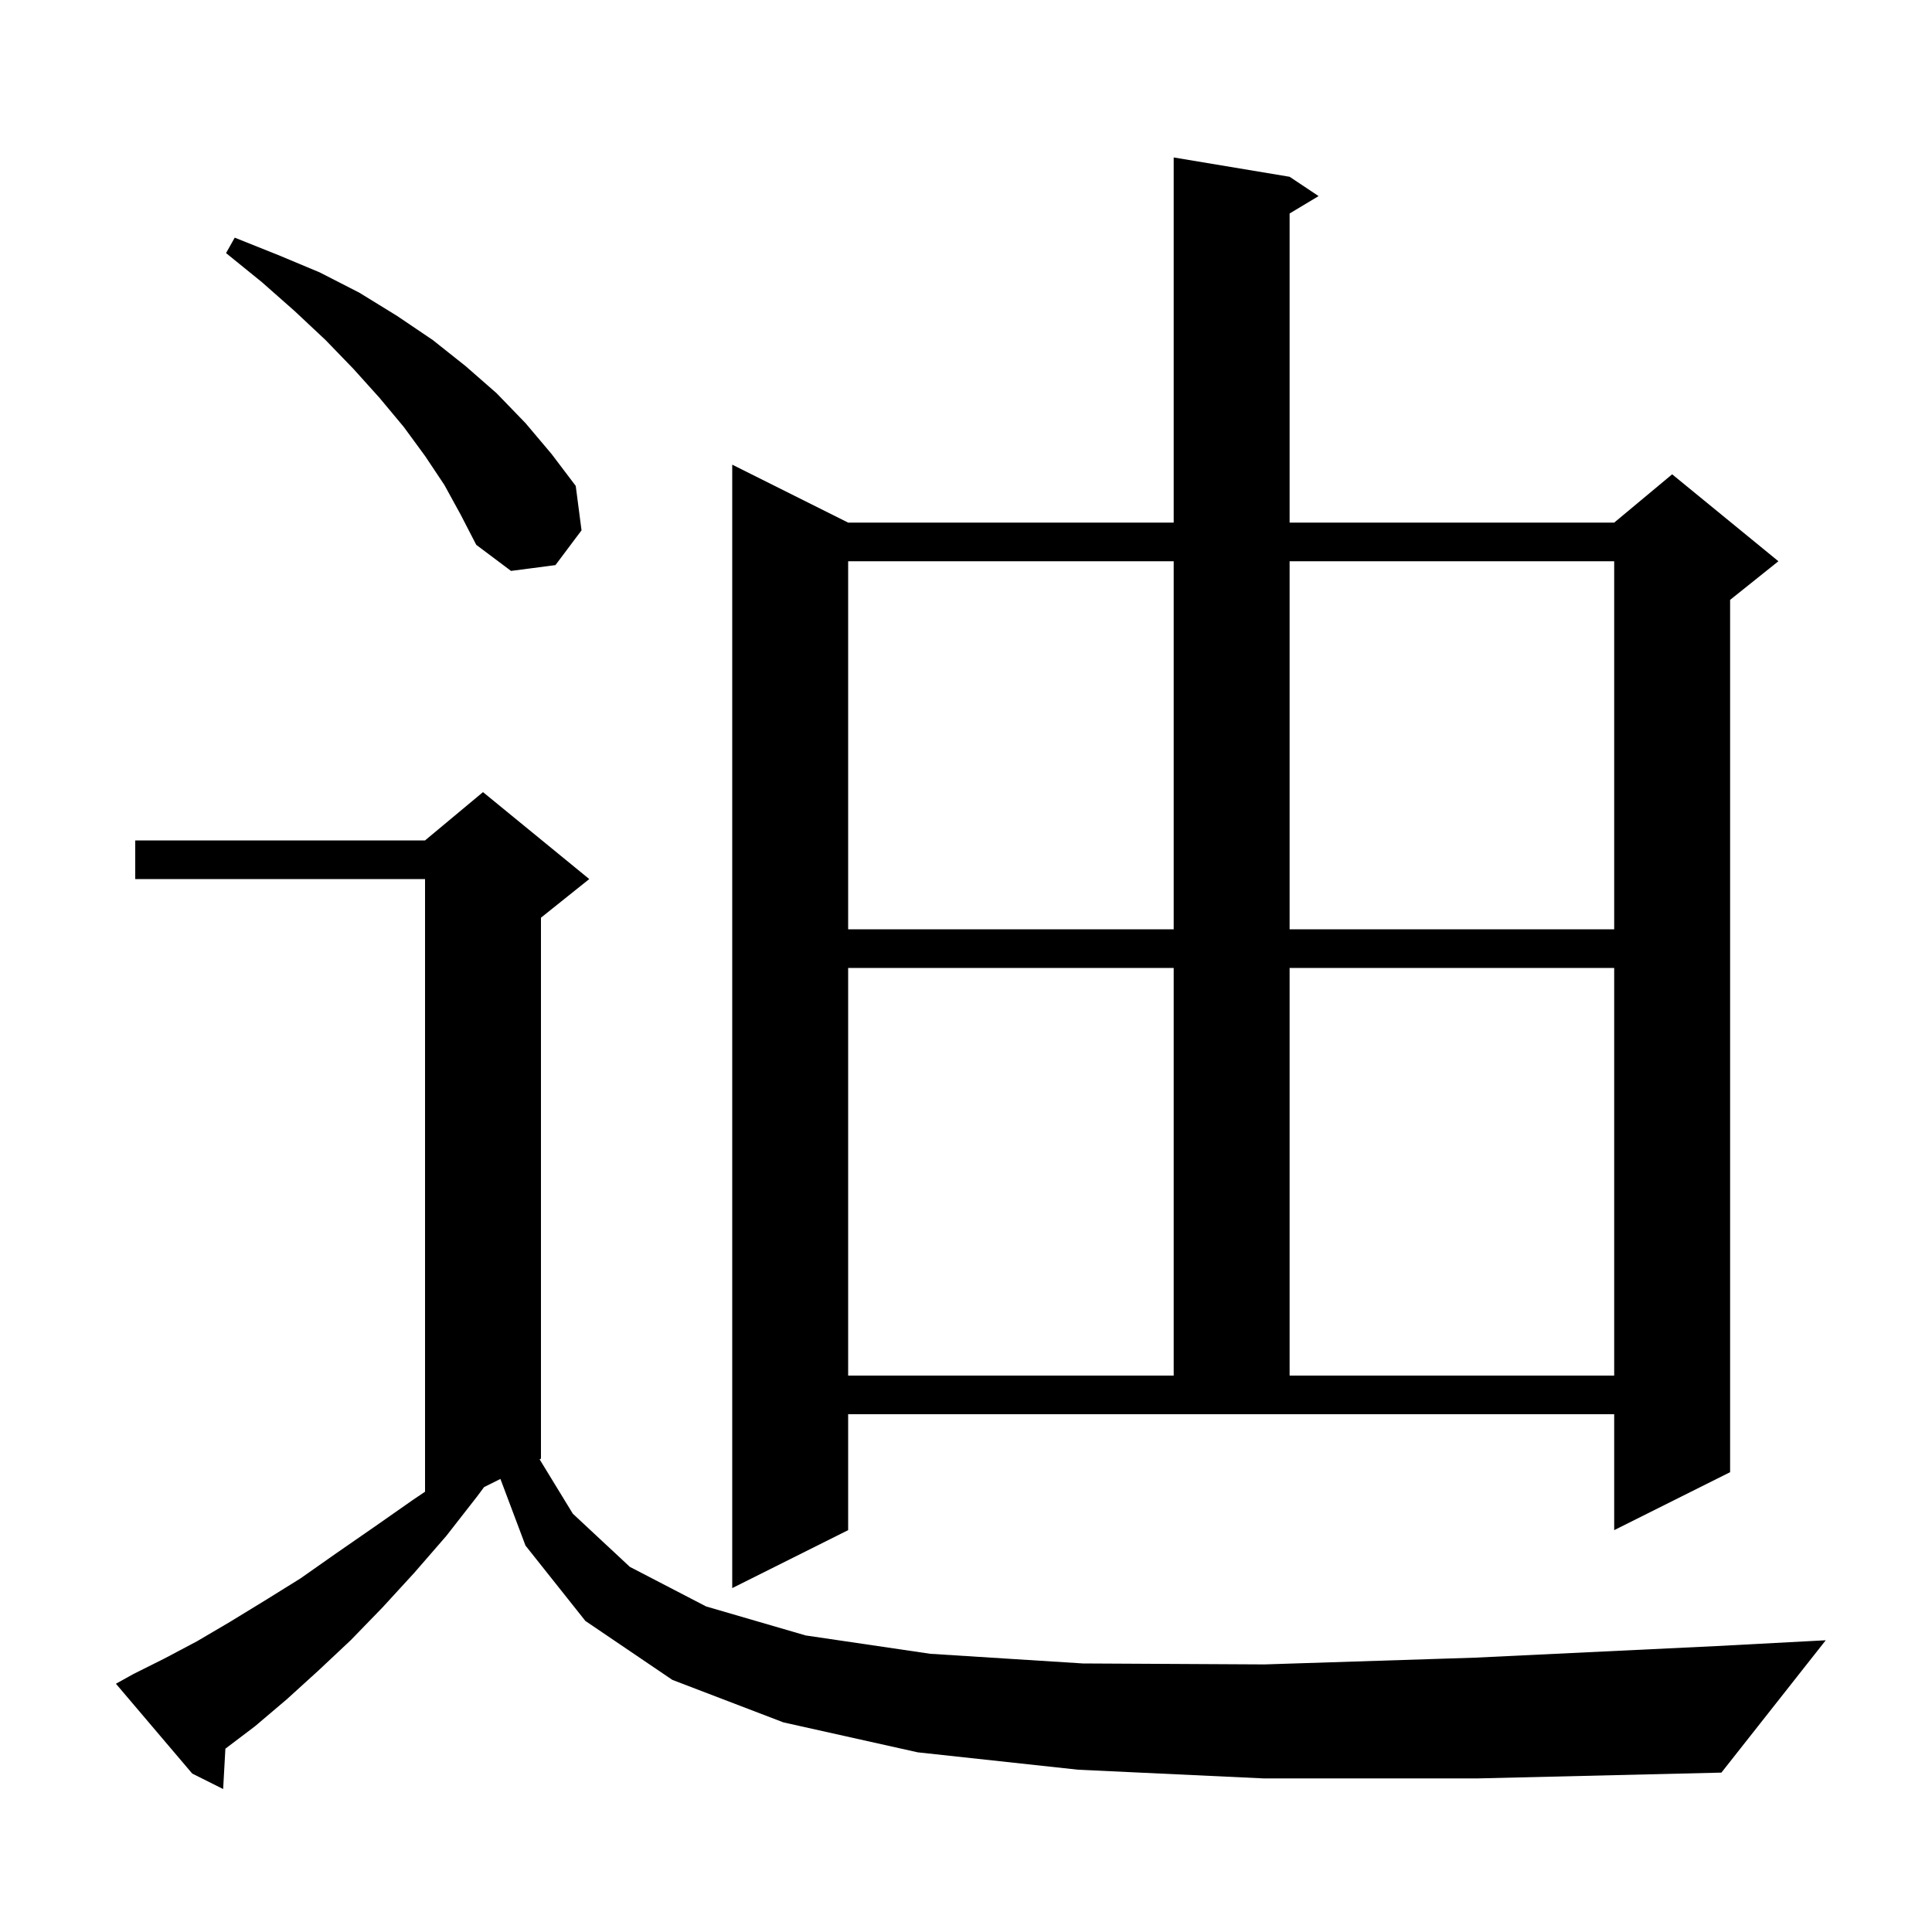
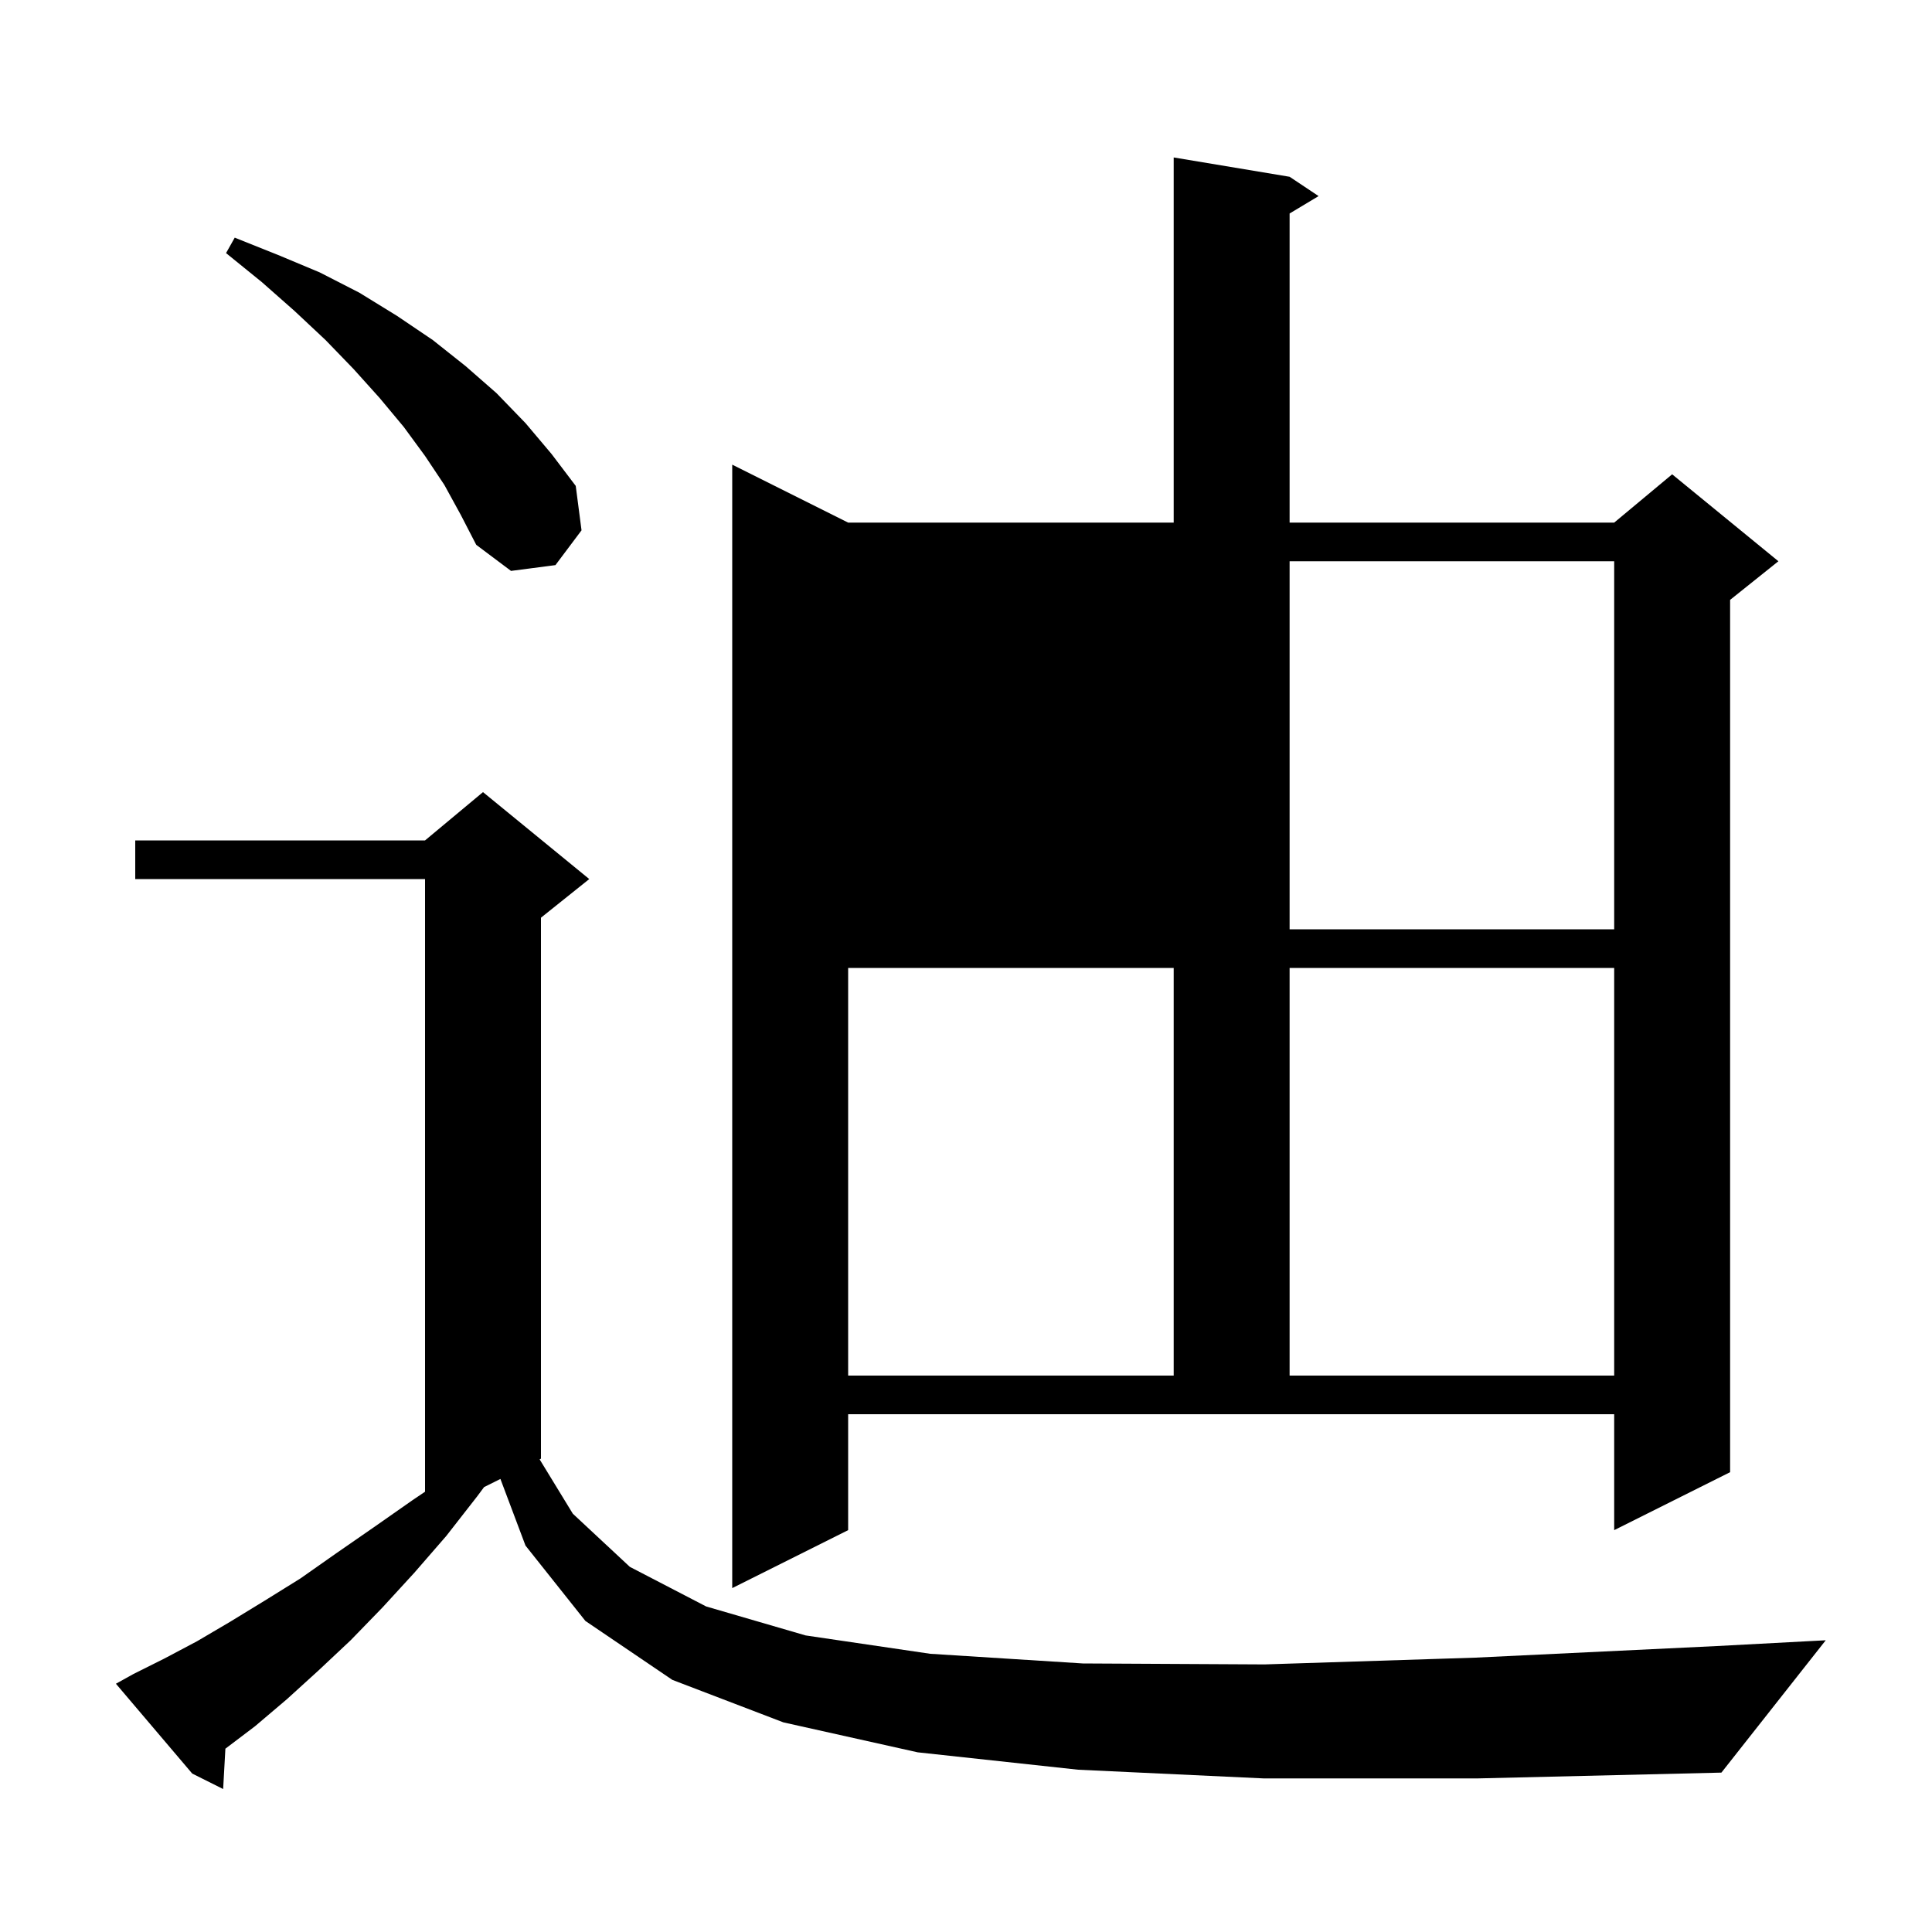
<svg xmlns="http://www.w3.org/2000/svg" version="1.1" baseProfile="full" viewBox="0 0 200 200" width="200" height="200">
  <g fill="black">
-     <path d="M 130.8 184.1 L 111.6 183.2 L 95.0 181.4 L 81.1 178.3 L 69.6 173.9 L 60.6 167.8 L 54.4 160.0 L 51.803 153.099 L 50.111 153.944 L 49.4 154.9 L 46.2 159.0 L 42.9 162.8 L 39.6 166.4 L 36.3 169.8 L 33.0 172.9 L 29.7 175.9 L 26.4 178.7 L 23.332 181.024 L 23.1 185.2 L 19.9 183.6 L 12.0 174.3 L 13.8 173.3 L 17.0 171.7 L 20.4 169.9 L 23.8 167.9 L 27.4 165.7 L 31.1 163.4 L 34.8 160.8 L 38.7 158.1 L 42.7 155.3 L 44.0 154.423 L 44.0 91.0 L 14.0 91.0 L 14.0 87.0 L 44.0 87.0 L 50.0 82.0 L 61.0 91.0 L 56.0 95.0 L 56.0 151.0 L 55.86 151.07 L 59.3 156.7 L 65.2 162.2 L 73.1 166.3 L 83.4 169.3 L 96.3 171.2 L 112.1 172.2 L 130.9 172.3 L 152.7 171.6 L 177.7 170.4 L 189.0 169.8 L 178.2 183.5 L 153.0 184.1 Z M 87.8 158.4 L 75.8 164.4 L 75.8 48.1 L 87.8 54.1 L 121.5 54.1 L 121.5 16.3 L 133.5 18.3 L 136.5 20.3 L 133.5 22.1 L 133.5 54.1 L 167.1 54.1 L 173.1 49.1 L 184.1 58.1 L 179.1 62.1 L 179.1 152.4 L 167.1 158.4 L 167.1 146.4 L 87.8 146.4 Z M 87.8 100.2 L 87.8 142.4 L 121.5 142.4 L 121.5 100.2 Z M 133.5 100.2 L 133.5 142.4 L 167.1 142.4 L 167.1 100.2 Z M 87.8 58.1 L 87.8 96.2 L 121.5 96.2 L 121.5 58.1 Z M 133.5 58.1 L 133.5 96.2 L 167.1 96.2 L 167.1 58.1 Z M 46.0 50.2 L 44.0 47.2 L 41.8 44.2 L 39.3 41.2 L 36.6 38.2 L 33.7 35.2 L 30.5 32.2 L 27.1 29.2 L 23.4 26.2 L 24.3 24.6 L 28.8 26.4 L 33.1 28.2 L 37.2 30.3 L 41.1 32.7 L 44.8 35.2 L 48.2 37.9 L 51.4 40.7 L 54.4 43.8 L 57.1 47.0 L 59.6 50.3 L 60.2 54.9 L 57.5 58.5 L 52.9 59.1 L 49.3 56.4 L 47.7 53.3 Z " />
+     <path d="M 130.8 184.1 L 111.6 183.2 L 95.0 181.4 L 81.1 178.3 L 69.6 173.9 L 60.6 167.8 L 54.4 160.0 L 51.803 153.099 L 50.111 153.944 L 49.4 154.9 L 46.2 159.0 L 42.9 162.8 L 39.6 166.4 L 36.3 169.8 L 33.0 172.9 L 29.7 175.9 L 26.4 178.7 L 23.332 181.024 L 23.1 185.2 L 19.9 183.6 L 12.0 174.3 L 13.8 173.3 L 17.0 171.7 L 20.4 169.9 L 23.8 167.9 L 27.4 165.7 L 31.1 163.4 L 34.8 160.8 L 38.7 158.1 L 42.7 155.3 L 44.0 154.423 L 44.0 91.0 L 14.0 91.0 L 14.0 87.0 L 44.0 87.0 L 50.0 82.0 L 61.0 91.0 L 56.0 95.0 L 56.0 151.0 L 55.86 151.07 L 59.3 156.7 L 65.2 162.2 L 73.1 166.3 L 83.4 169.3 L 96.3 171.2 L 112.1 172.2 L 130.9 172.3 L 152.7 171.6 L 177.7 170.4 L 189.0 169.8 L 178.2 183.5 L 153.0 184.1 Z M 87.8 158.4 L 75.8 164.4 L 75.8 48.1 L 87.8 54.1 L 121.5 54.1 L 121.5 16.3 L 133.5 18.3 L 136.5 20.3 L 133.5 22.1 L 133.5 54.1 L 167.1 54.1 L 173.1 49.1 L 184.1 58.1 L 179.1 62.1 L 179.1 152.4 L 167.1 158.4 L 167.1 146.4 L 87.8 146.4 Z M 87.8 100.2 L 87.8 142.4 L 121.5 142.4 L 121.5 100.2 Z M 133.5 100.2 L 133.5 142.4 L 167.1 142.4 L 167.1 100.2 Z L 87.8 96.2 L 121.5 96.2 L 121.5 58.1 Z M 133.5 58.1 L 133.5 96.2 L 167.1 96.2 L 167.1 58.1 Z M 46.0 50.2 L 44.0 47.2 L 41.8 44.2 L 39.3 41.2 L 36.6 38.2 L 33.7 35.2 L 30.5 32.2 L 27.1 29.2 L 23.4 26.2 L 24.3 24.6 L 28.8 26.4 L 33.1 28.2 L 37.2 30.3 L 41.1 32.7 L 44.8 35.2 L 48.2 37.9 L 51.4 40.7 L 54.4 43.8 L 57.1 47.0 L 59.6 50.3 L 60.2 54.9 L 57.5 58.5 L 52.9 59.1 L 49.3 56.4 L 47.7 53.3 Z " />
  </g>
</svg>